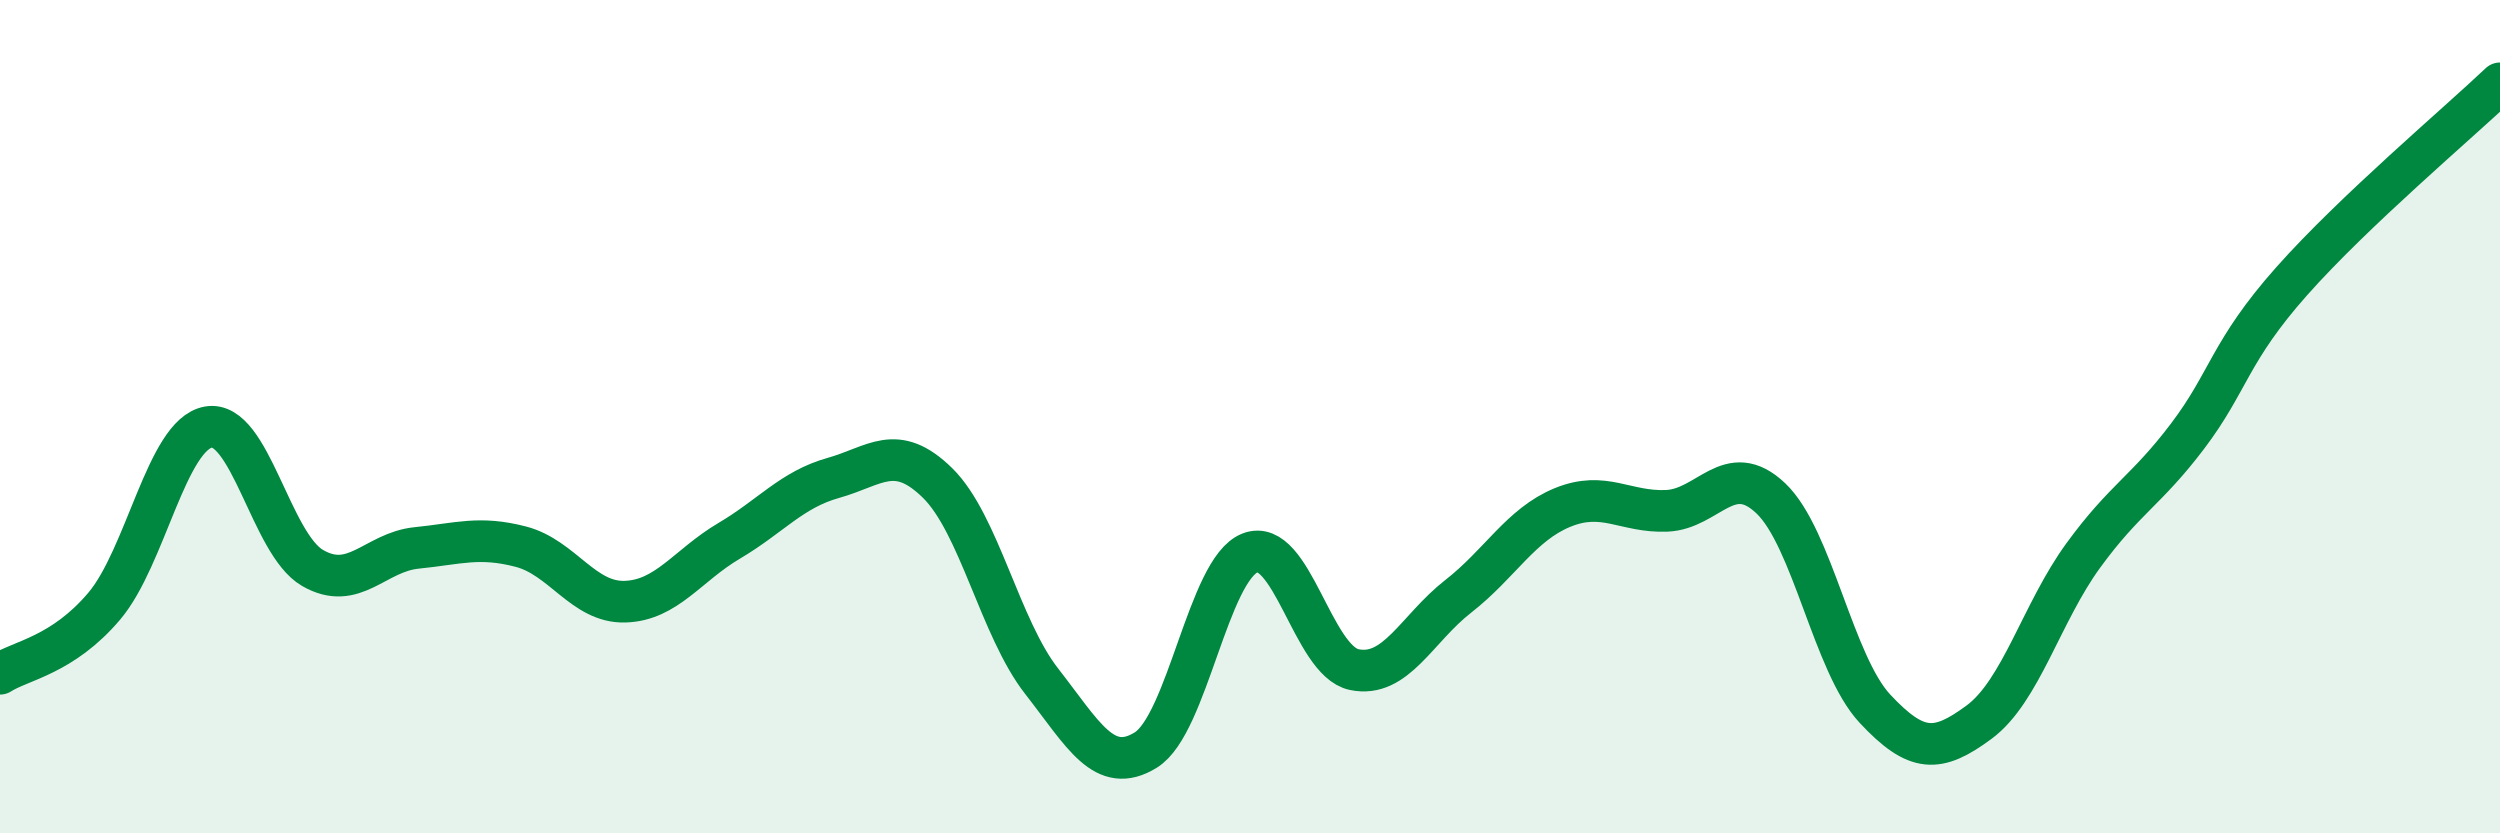
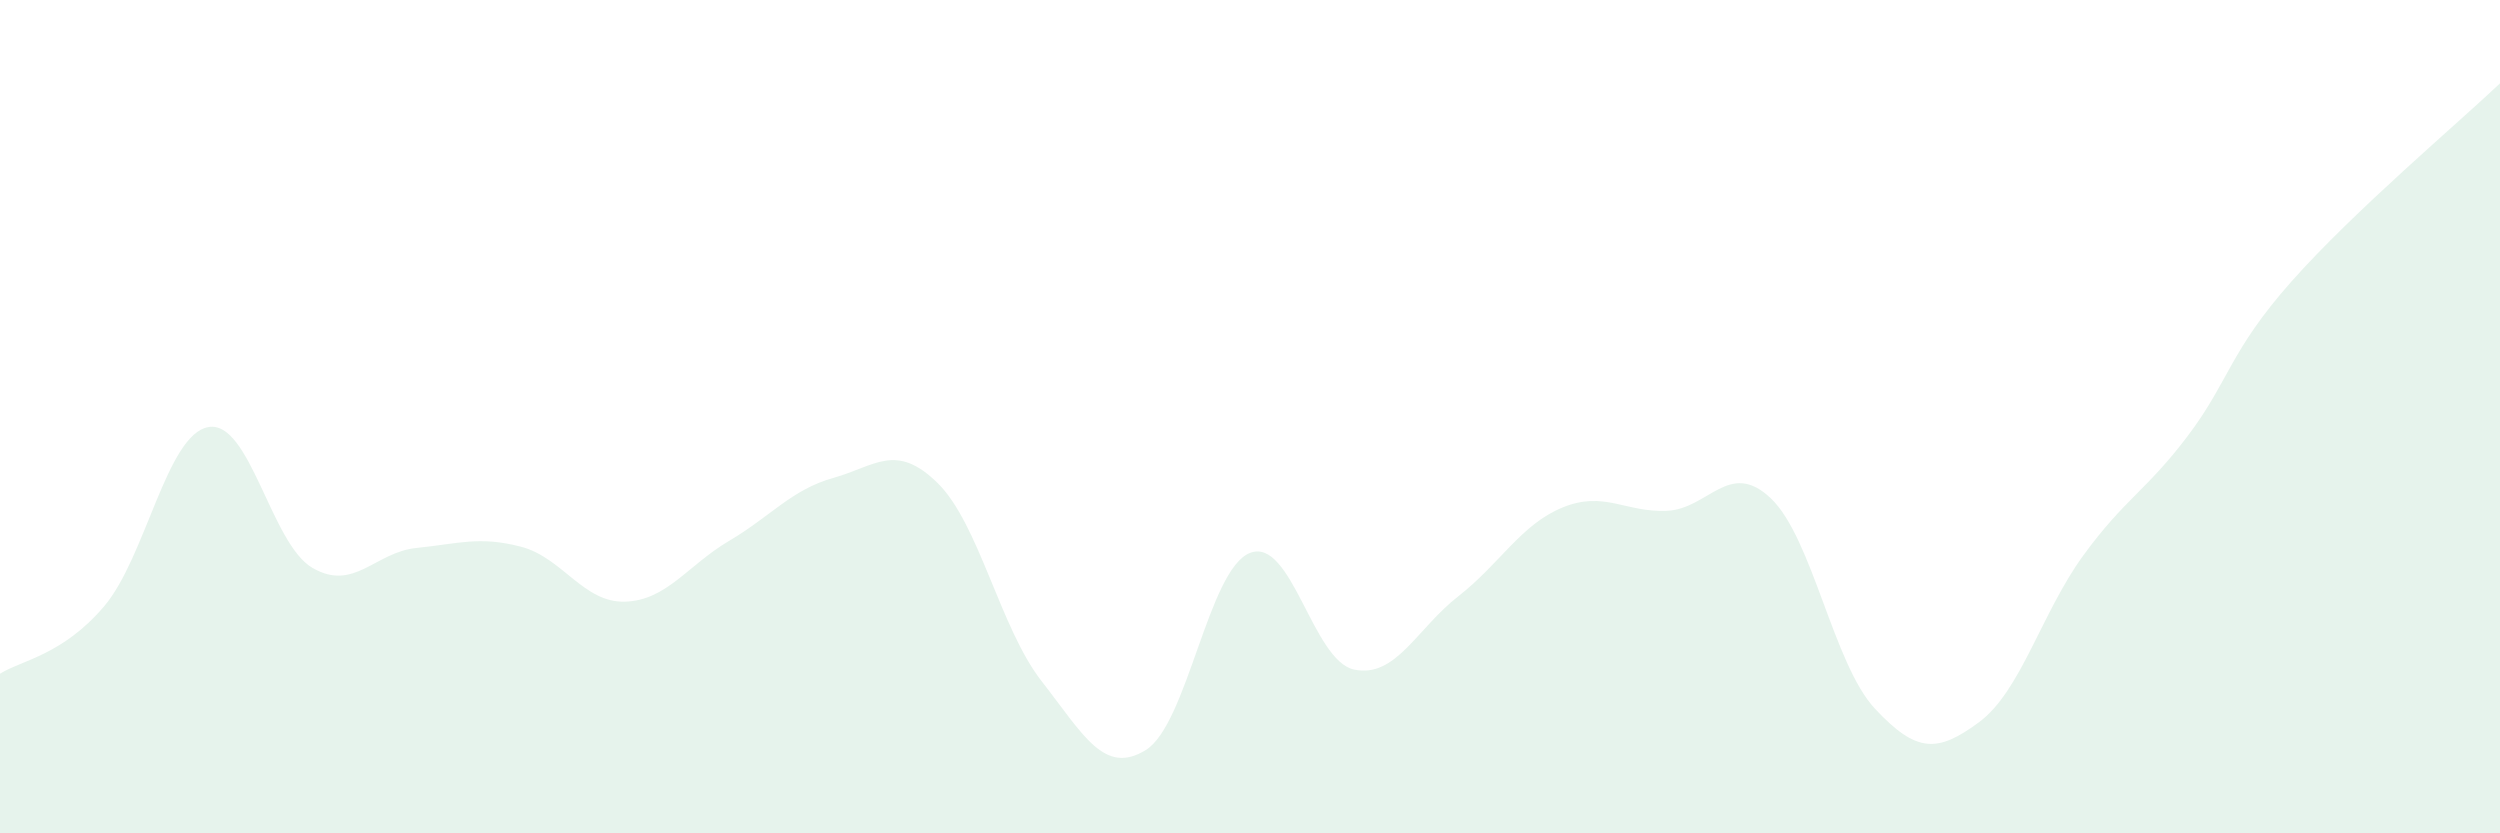
<svg xmlns="http://www.w3.org/2000/svg" width="60" height="20" viewBox="0 0 60 20">
  <path d="M 0,16.17 C 0.5,15.85 1.5,15.73 2.5,14.55 C 3.5,13.37 4,10.43 5,10.25 C 6,10.07 6.5,13.05 7.5,13.63 C 8.5,14.21 9,13.25 10,13.15 C 11,13.05 11.5,12.86 12.5,13.12 C 13.5,13.38 14,14.47 15,14.44 C 16,14.41 16.5,13.57 17.5,12.98 C 18.5,12.39 19,11.75 20,11.47 C 21,11.19 21.5,10.61 22.5,11.59 C 23.5,12.57 24,15.07 25,16.35 C 26,17.63 26.5,18.62 27.5,18 C 28.5,17.38 29,13.66 30,13.27 C 31,12.88 31.5,15.86 32.5,16.07 C 33.5,16.28 34,15.09 35,14.31 C 36,13.53 36.5,12.59 37.5,12.18 C 38.5,11.77 39,12.3 40,12.26 C 41,12.22 41.5,11.01 42.5,11.96 C 43.5,12.91 44,15.94 45,17.01 C 46,18.08 46.5,18.07 47.5,17.33 C 48.5,16.59 49,14.7 50,13.33 C 51,11.96 51.5,11.79 52.5,10.47 C 53.5,9.15 53.5,8.44 55,6.75 C 56.5,5.06 59,2.95 60,2L60 20L0 20Z" fill="#008740" opacity="0.1" stroke-linecap="round" stroke-linejoin="round" />
-   <path d="M 0,16.17 C 0.5,15.85 1.5,15.73 2.5,14.55 C 3.5,13.37 4,10.43 5,10.25 C 6,10.07 6.5,13.05 7.5,13.63 C 8.5,14.21 9,13.25 10,13.15 C 11,13.05 11.5,12.86 12.5,13.12 C 13.5,13.38 14,14.47 15,14.44 C 16,14.41 16.5,13.57 17.5,12.98 C 18.5,12.39 19,11.75 20,11.47 C 21,11.19 21.5,10.61 22.5,11.59 C 23.5,12.57 24,15.07 25,16.35 C 26,17.63 26.5,18.62 27.5,18 C 28.5,17.38 29,13.66 30,13.27 C 31,12.88 31.5,15.86 32.5,16.07 C 33.5,16.28 34,15.09 35,14.31 C 36,13.53 36.5,12.59 37.5,12.18 C 38.5,11.77 39,12.3 40,12.26 C 41,12.22 41.5,11.01 42.5,11.96 C 43.5,12.91 44,15.94 45,17.01 C 46,18.08 46.5,18.07 47.5,17.33 C 48.5,16.59 49,14.7 50,13.33 C 51,11.96 51.5,11.79 52.5,10.47 C 53.5,9.15 53.5,8.44 55,6.75 C 56.5,5.06 59,2.95 60,2" stroke="#008740" stroke-width="1" fill="none" stroke-linecap="round" stroke-linejoin="round" />
</svg>